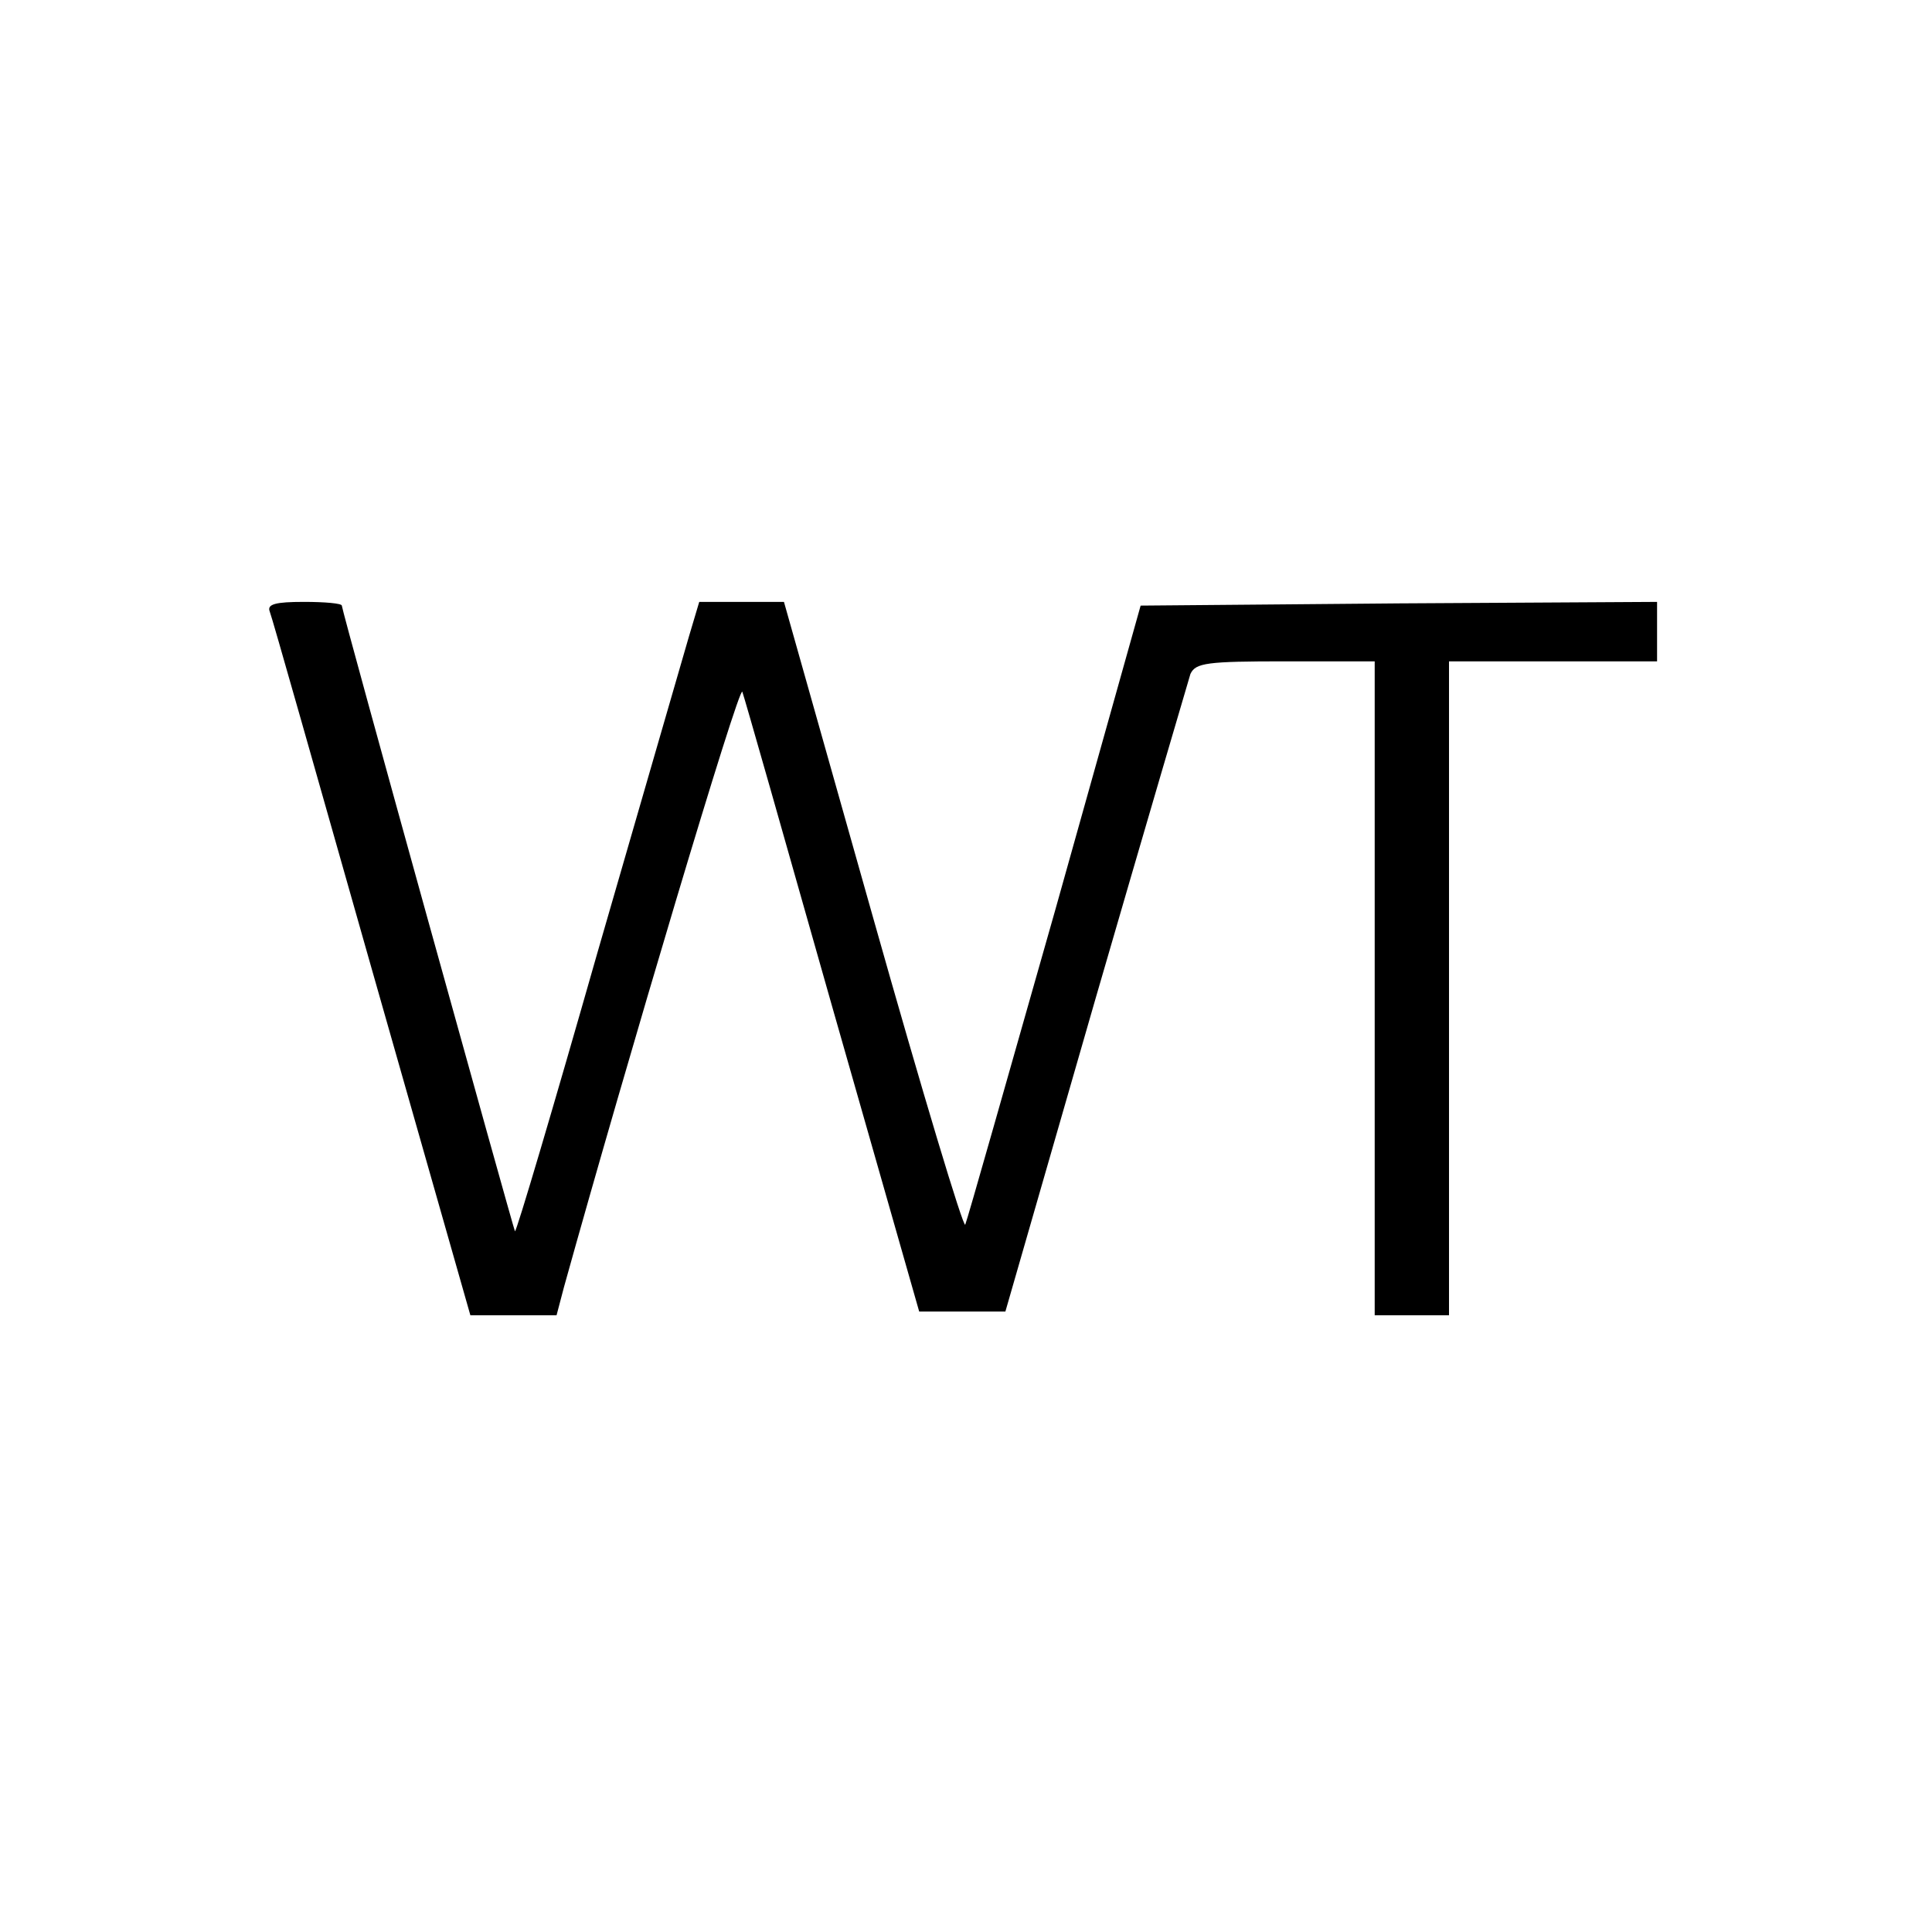
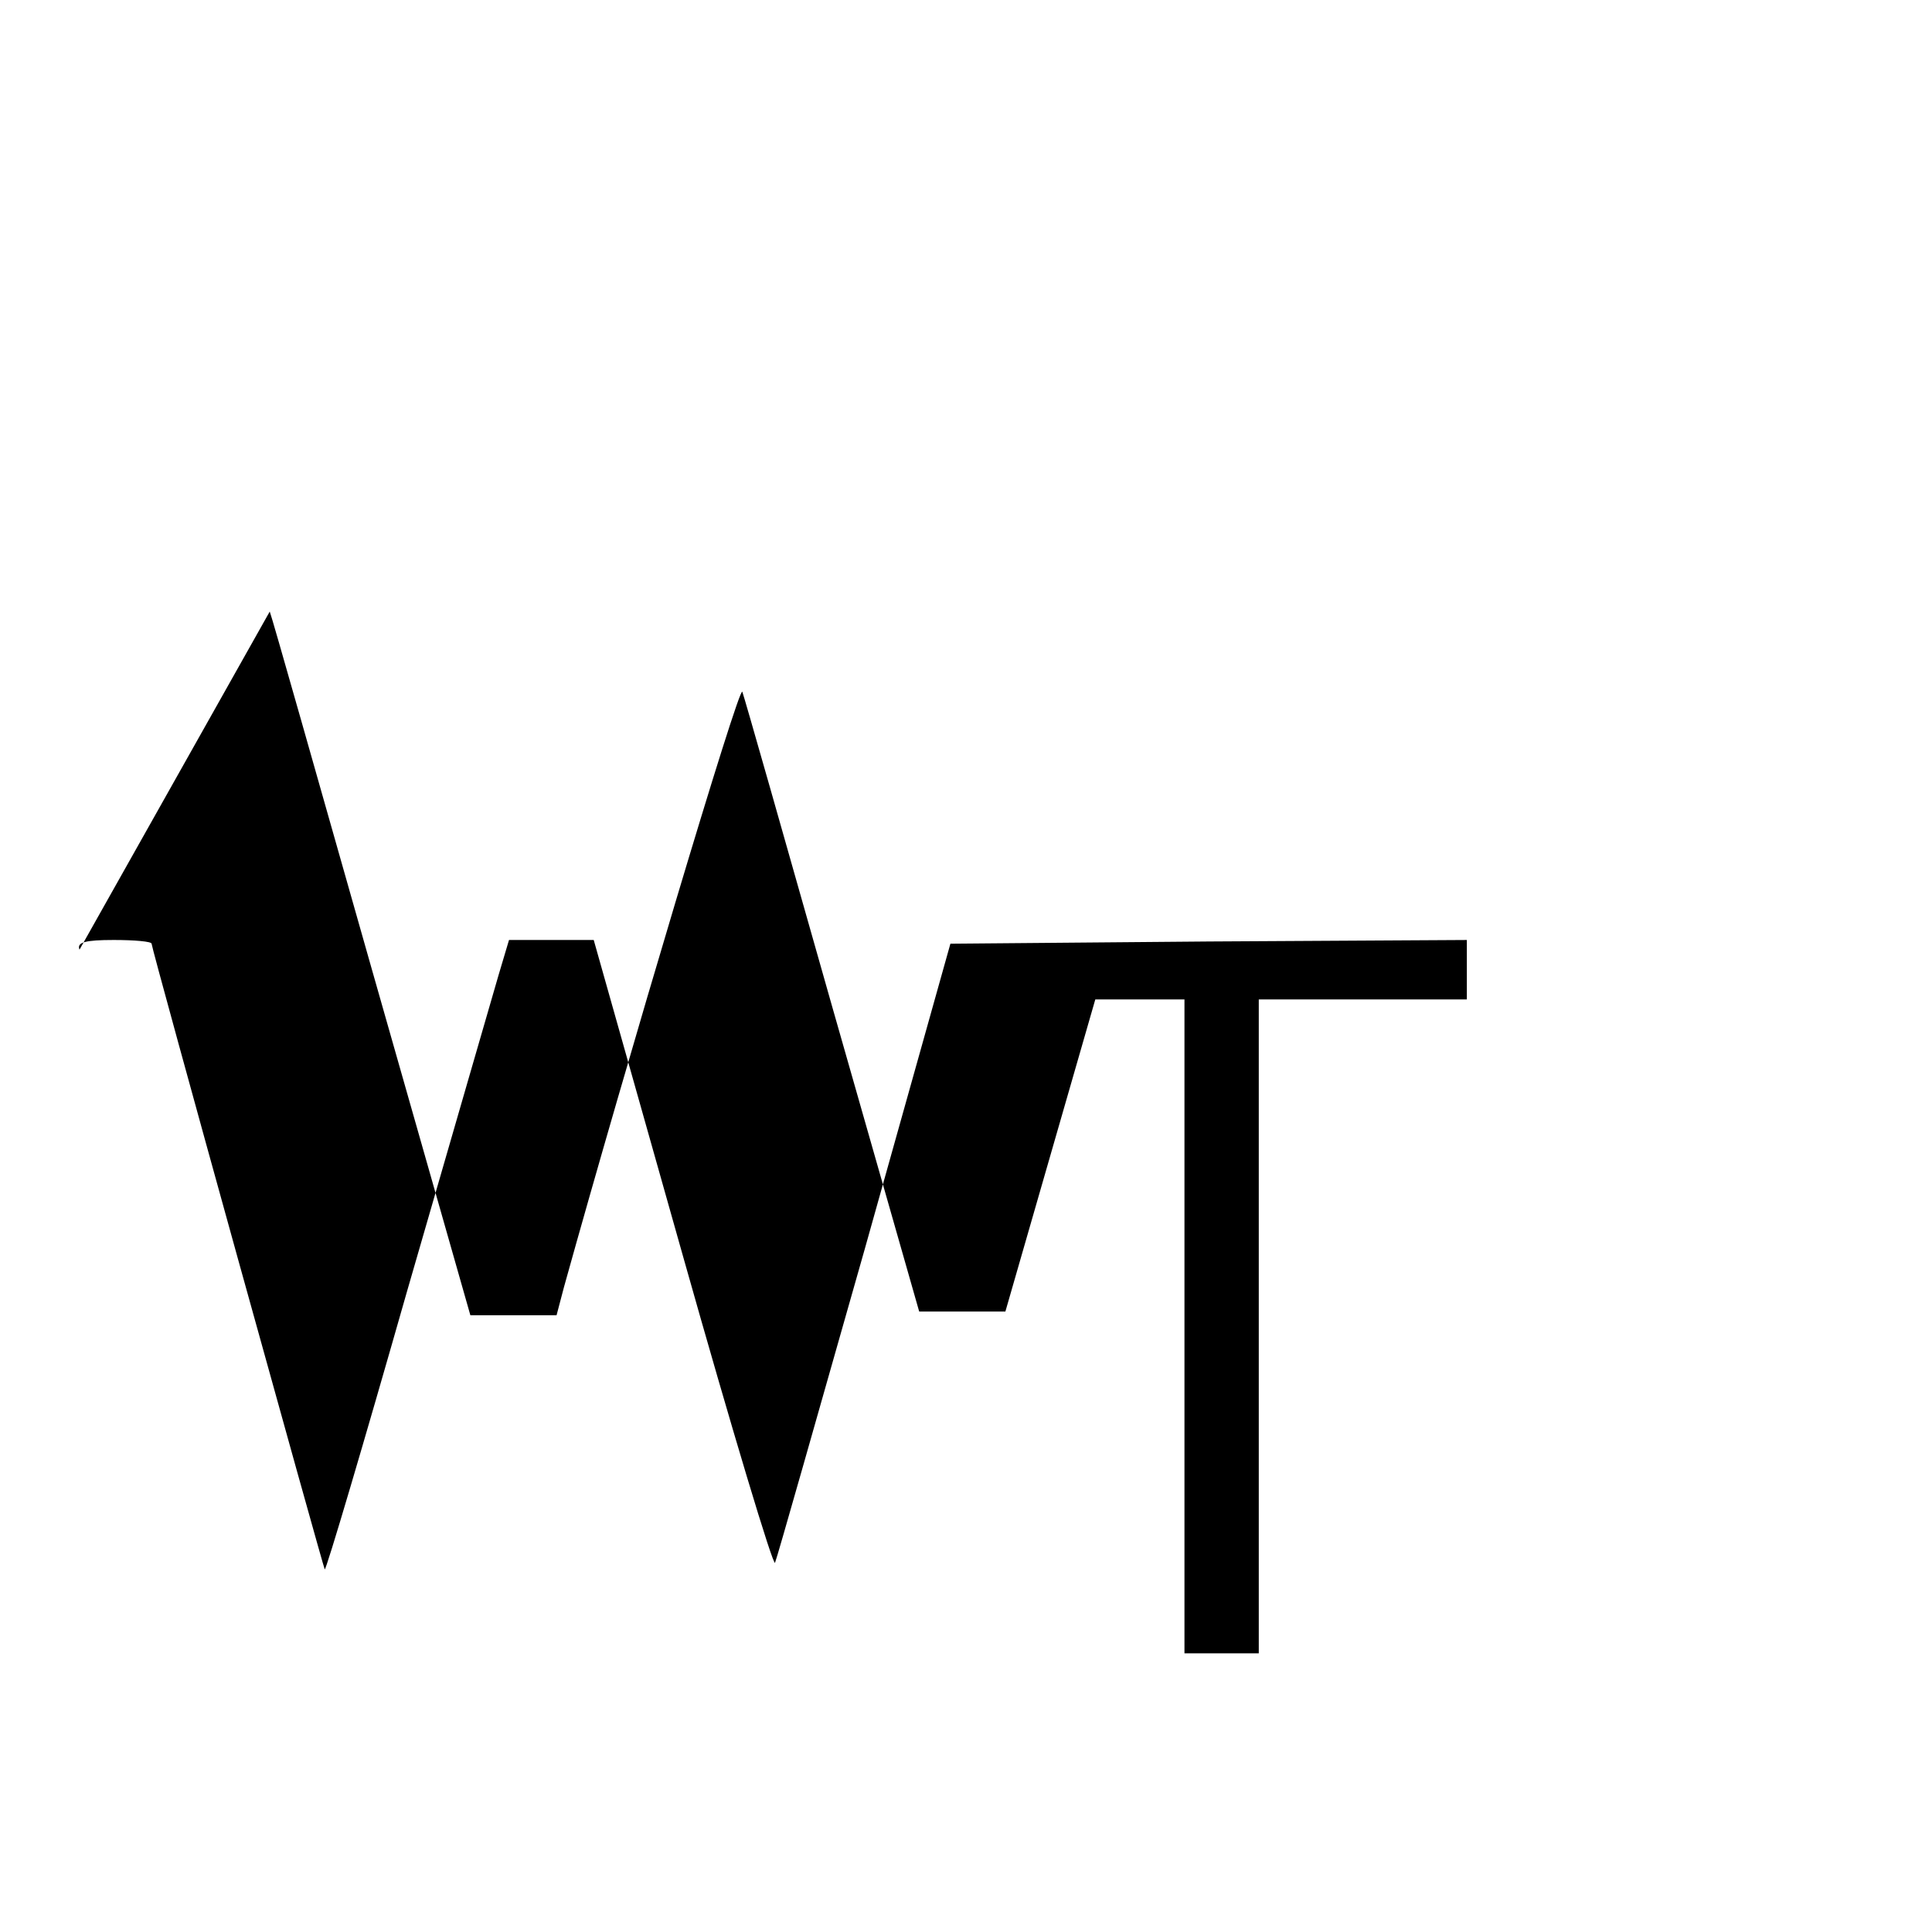
<svg xmlns="http://www.w3.org/2000/svg" version="1.0" width="260pt" height="260pt" viewBox="0 0 260 260" preserveAspectRatio="xMidYMid meet">
  <g transform="translate(0,260) scale(0.1,-0.1)" fill="#000000" stroke="none">
-     <path d="M363 1777 c3 -7 64 -223 137 -480 l133 -467 58 0 58 0 10 38 c84 302 236 812 240 801 3 -8 57 -198 121 -424 l117 -410 58 0 58 0 121 420 c67 231 125 428 128 438 7 15 22 17 128 17 l120 0 0 -440 0 -440 50 0 50 0 0 440 0 440 140 0 140 0 0 40 0 40 -347 -2 -348 -3 -115 -410 c-64 -225 -118 -416 -121 -423 -2 -7 -58 179 -124 413 l-120 425 -57 0 -57 0 -14 -47 c-8 -27 -63 -218 -123 -425 -59 -207 -109 -376 -111 -375 -2 3 -233 835 -233 842 0 3 -23 5 -51 5 -38 0 -50 -3 -46 -13z" />
+     <path d="M363 1777 c3 -7 64 -223 137 -480 l133 -467 58 0 58 0 10 38 c84 302 236 812 240 801 3 -8 57 -198 121 -424 l117 -410 58 0 58 0 121 420 l120 0 0 -440 0 -440 50 0 50 0 0 440 0 440 140 0 140 0 0 40 0 40 -347 -2 -348 -3 -115 -410 c-64 -225 -118 -416 -121 -423 -2 -7 -58 179 -124 413 l-120 425 -57 0 -57 0 -14 -47 c-8 -27 -63 -218 -123 -425 -59 -207 -109 -376 -111 -375 -2 3 -233 835 -233 842 0 3 -23 5 -51 5 -38 0 -50 -3 -46 -13z" />
  </g>
</svg>